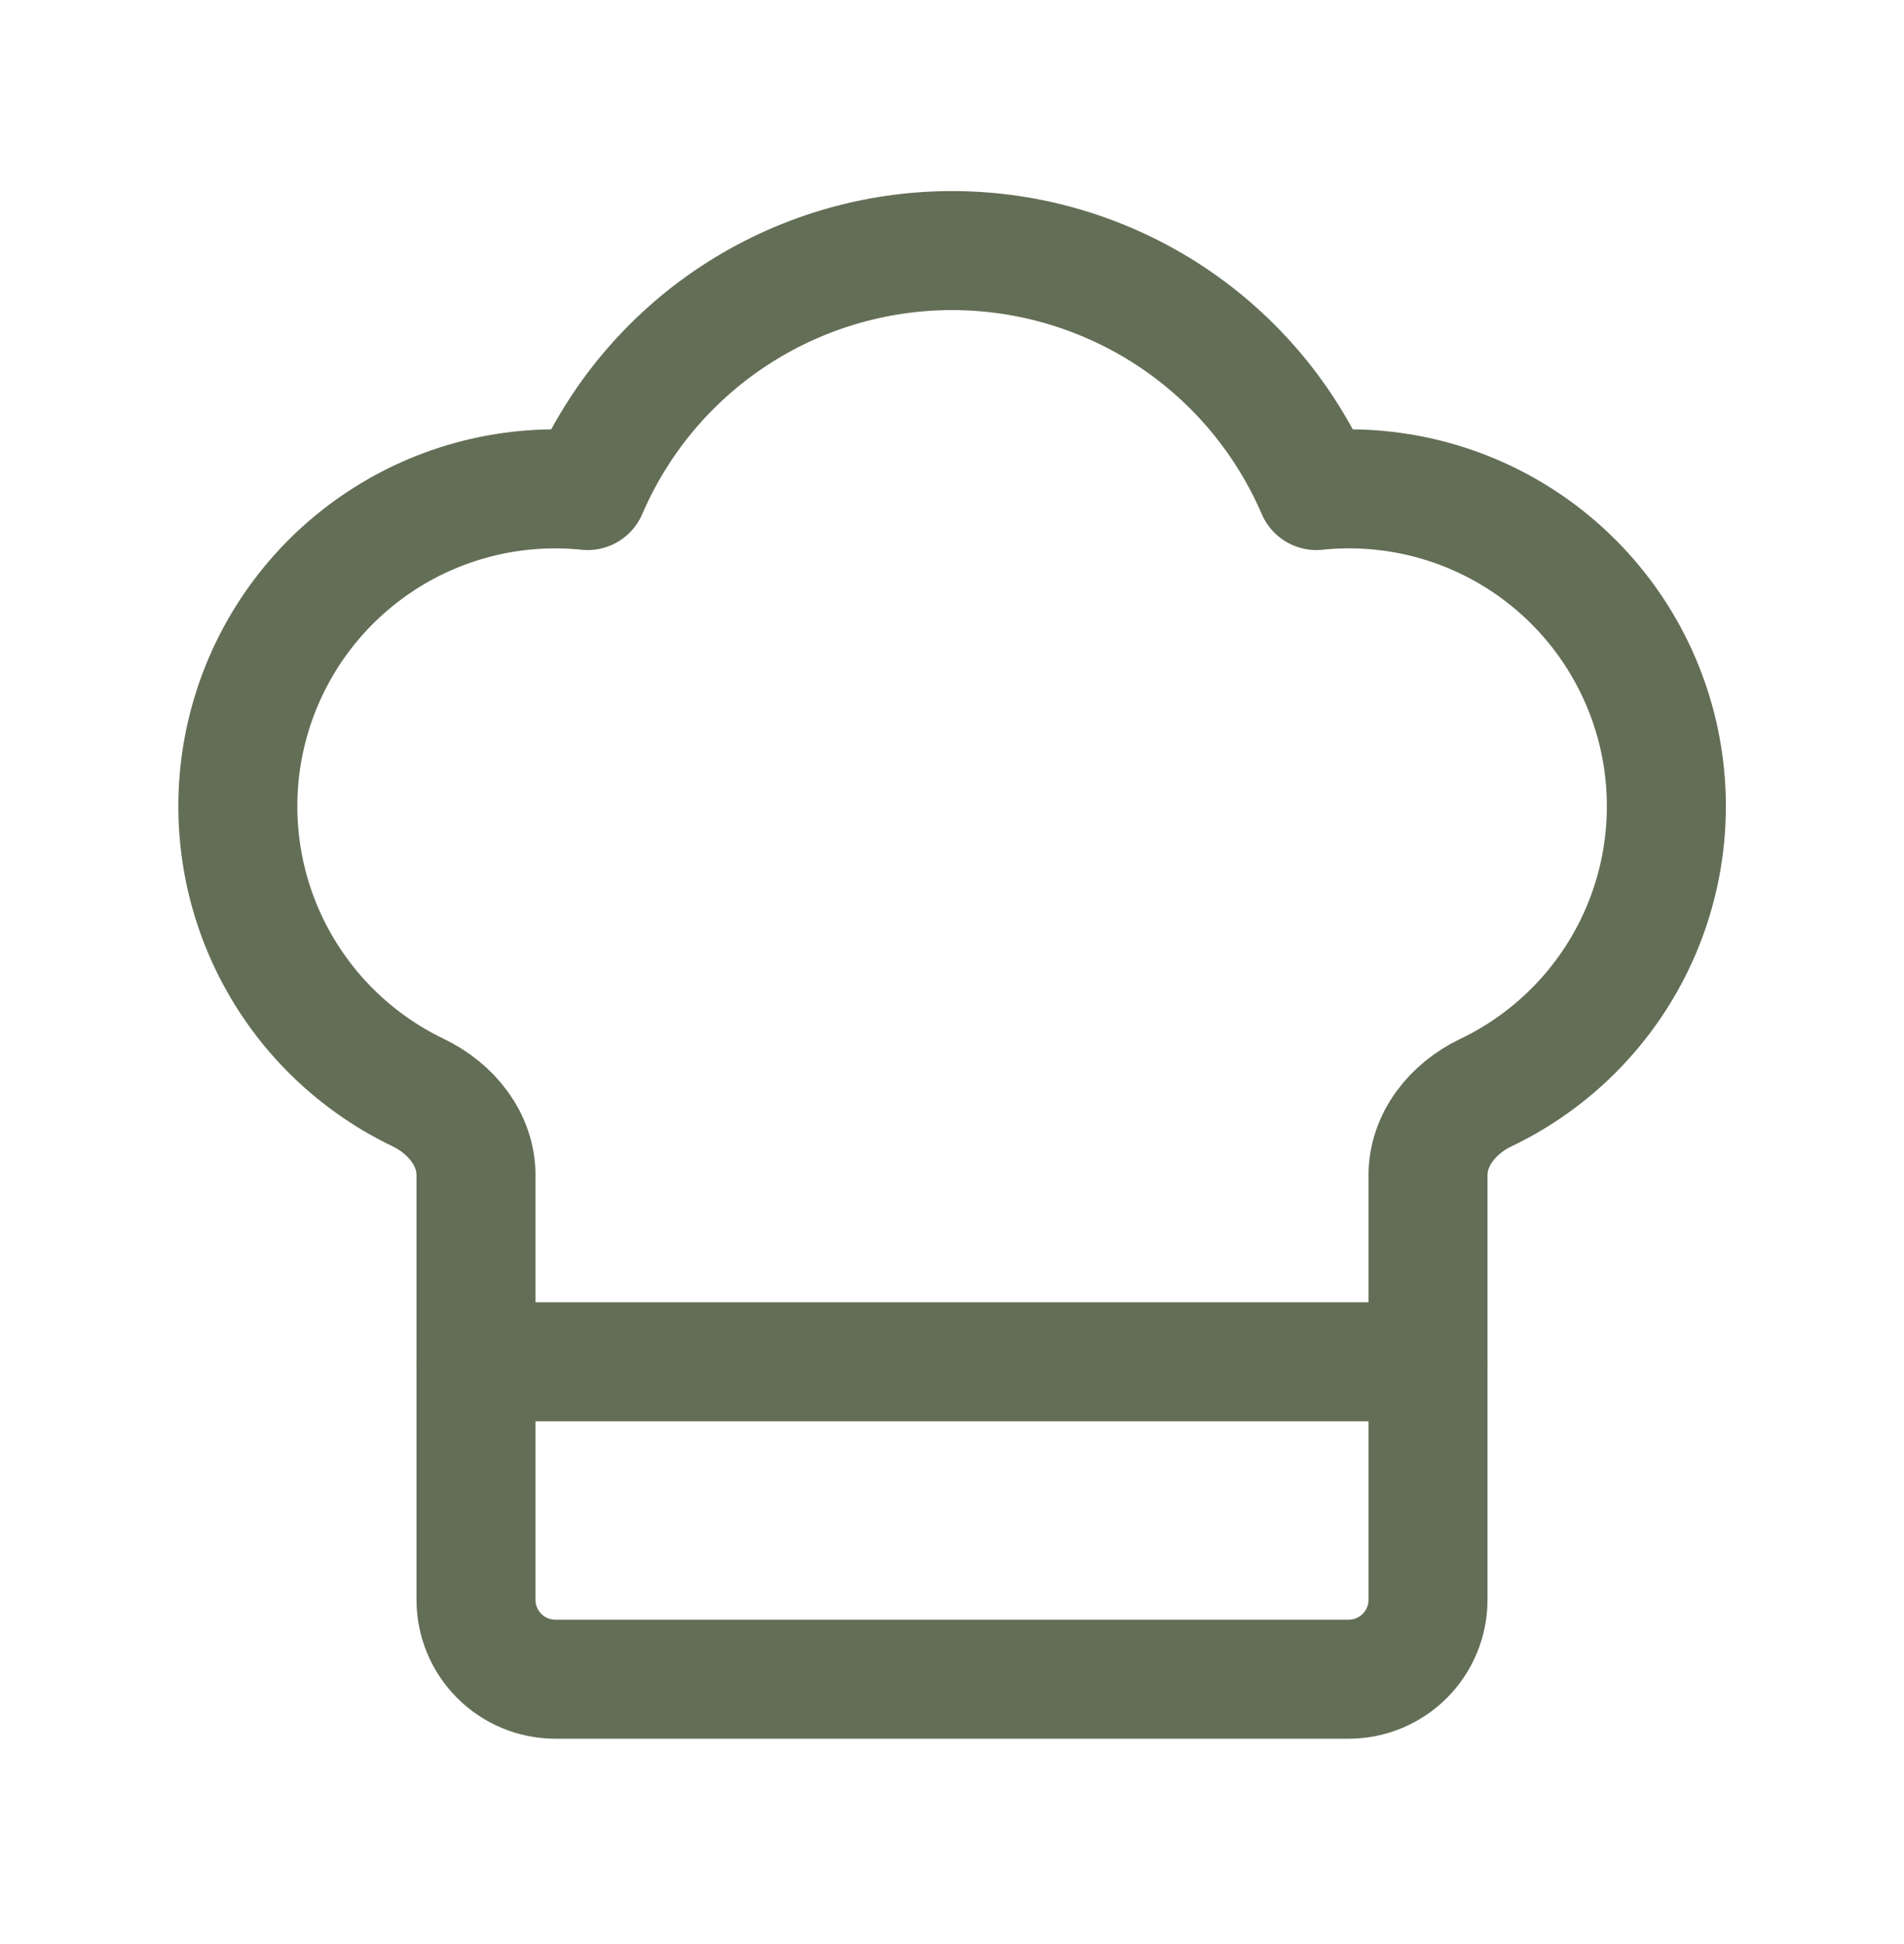
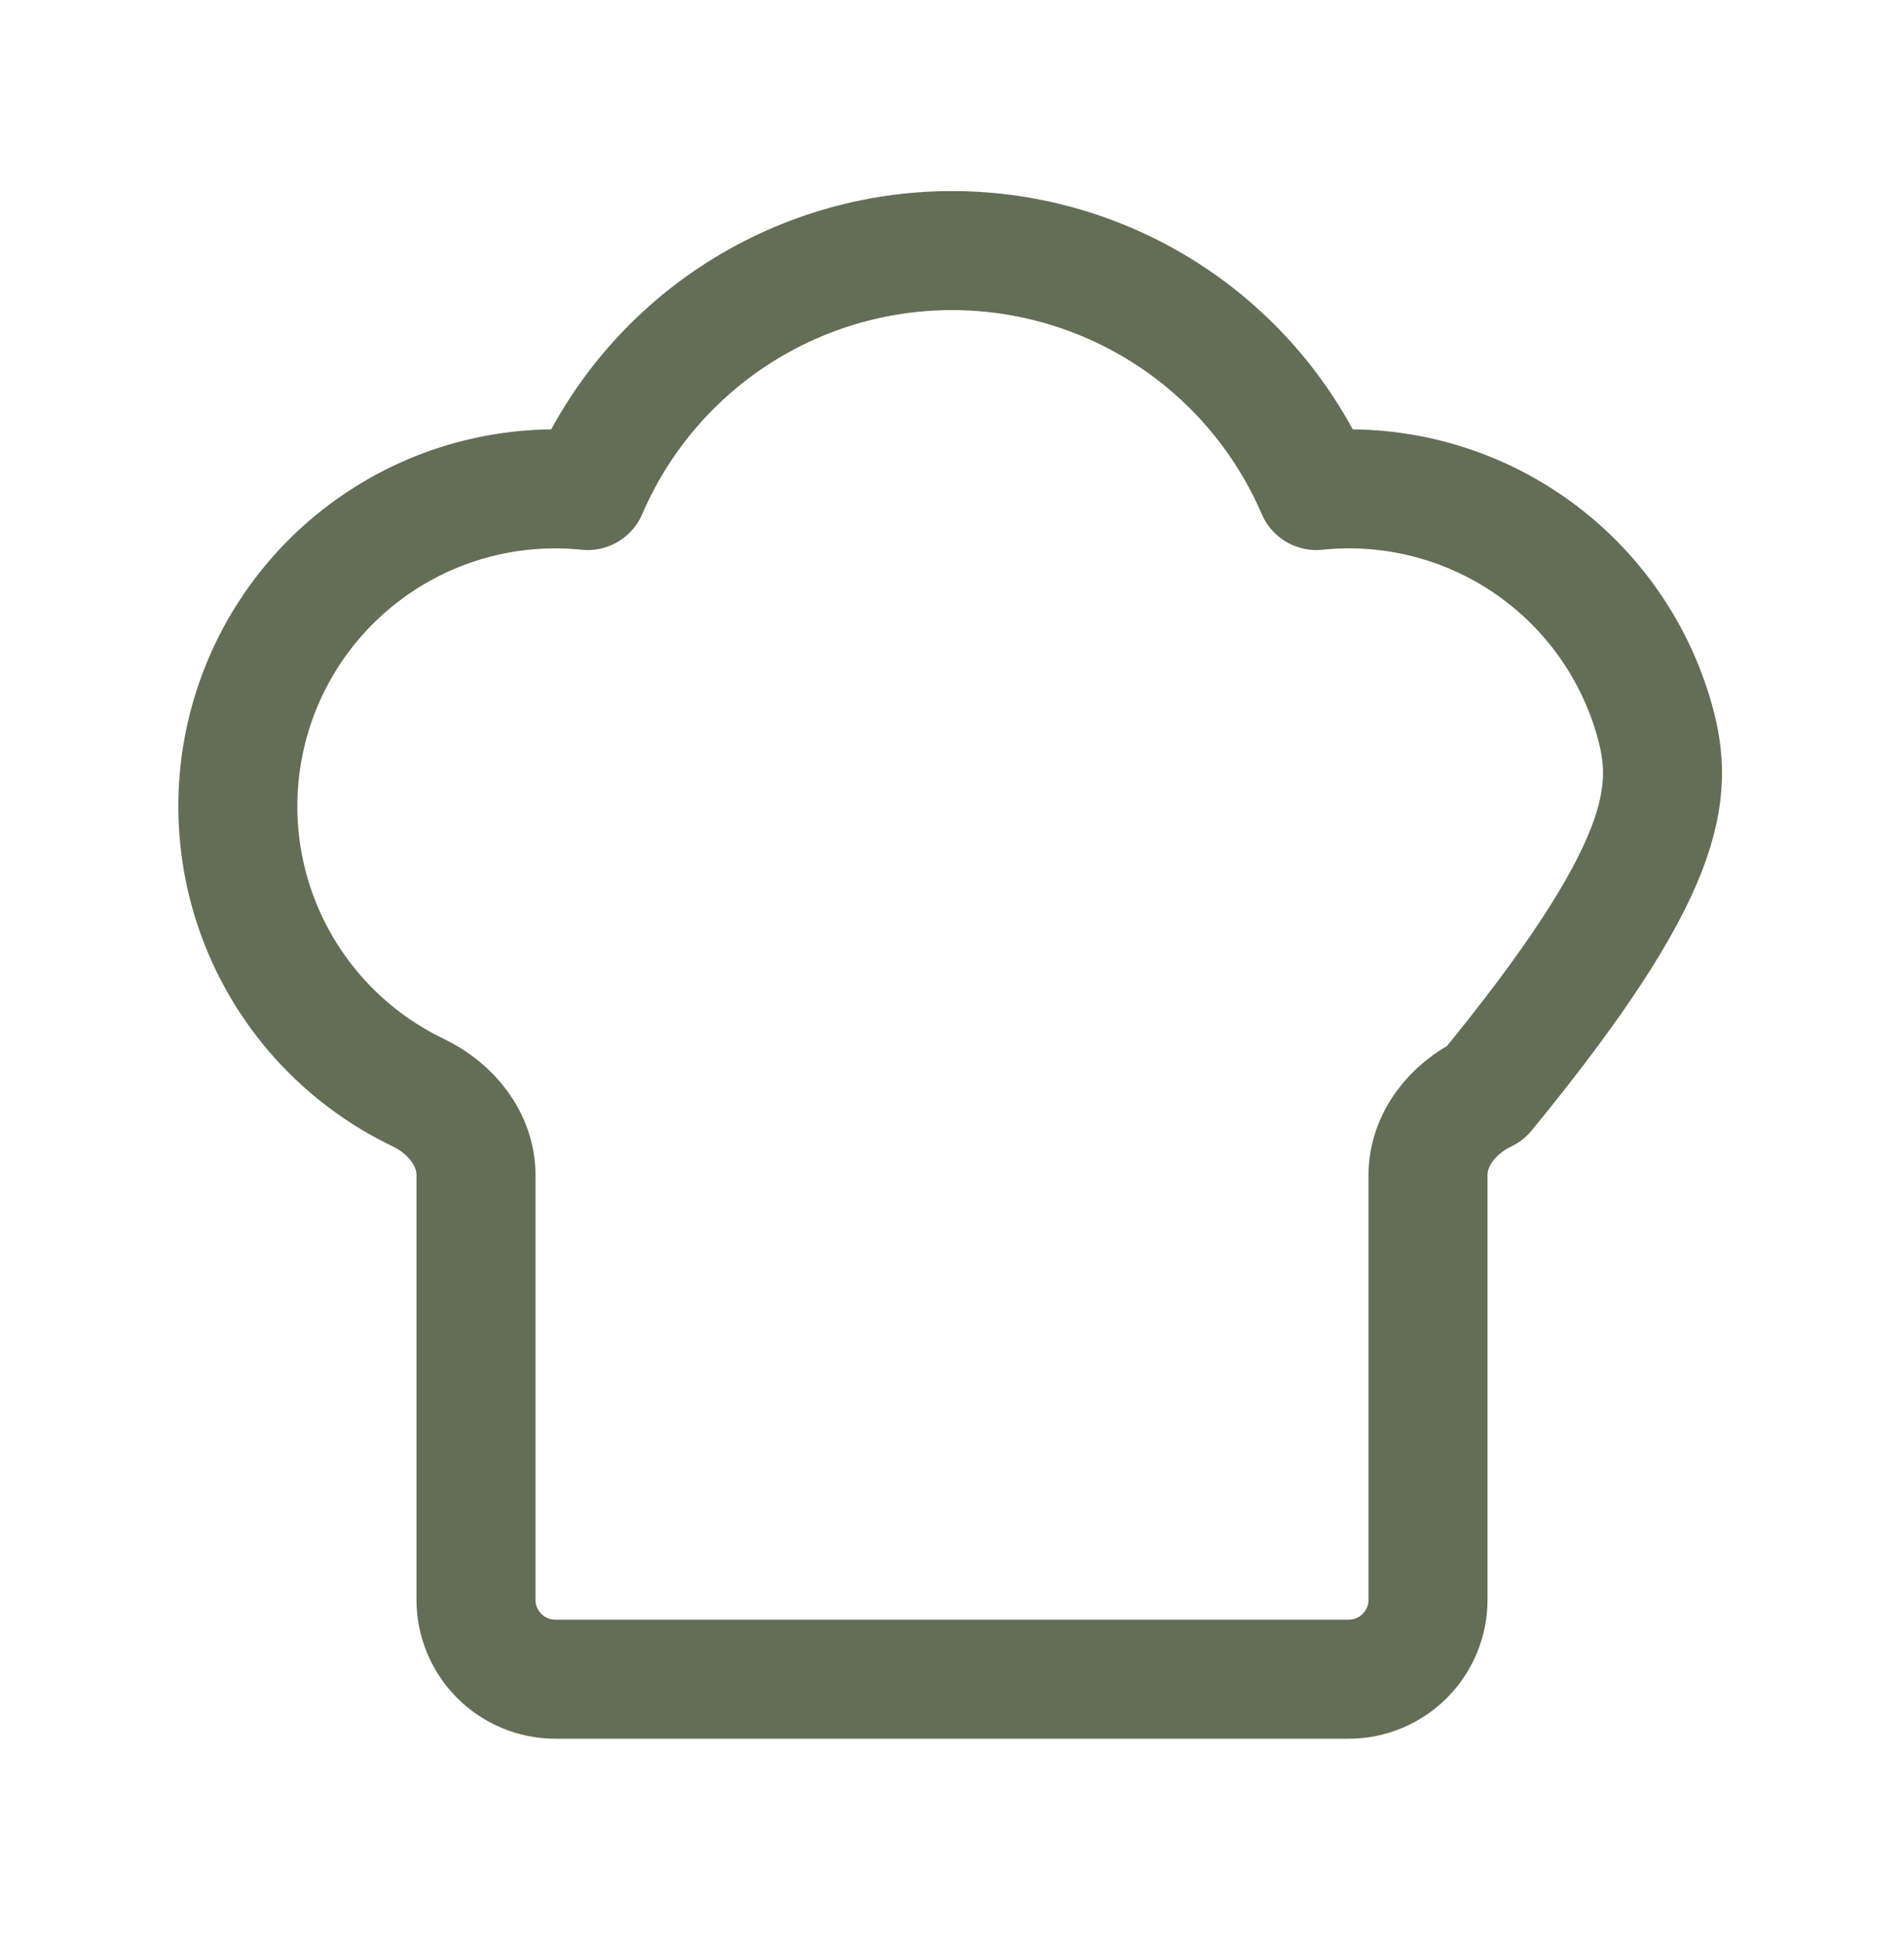
<svg xmlns="http://www.w3.org/2000/svg" width="48" height="49" viewBox="0 0 48 49" fill="none">
-   <path d="M34 42.324C34.53 42.324 35.039 42.113 35.414 41.738C35.789 41.363 36 40.854 36 40.324V29.624C36 28.71 36.632 27.936 37.454 27.542C39.156 26.73 40.516 25.343 41.295 23.626C42.074 21.908 42.221 19.971 41.711 18.156C41.2 16.34 40.065 14.764 38.505 13.704C36.946 12.644 35.062 12.17 33.186 12.364C32.413 10.568 31.132 9.038 29.499 7.963C27.866 6.889 25.955 6.316 24 6.316C22.045 6.316 20.134 6.889 18.501 7.963C16.868 9.038 15.586 10.568 14.814 12.364C12.939 12.171 11.056 12.646 9.498 13.706C7.939 14.766 6.805 16.342 6.295 18.156C5.784 19.97 5.931 21.907 6.709 23.623C7.487 25.34 8.846 26.727 10.546 27.54C11.368 27.936 12 28.71 12 29.622V40.324C12 40.854 12.211 41.363 12.586 41.738C12.961 42.113 13.47 42.324 14 42.324H34Z" stroke="#636E56" stroke-width="3" stroke-linecap="round" stroke-linejoin="round" />
-   <path d="M12 34.324H36" stroke="#636E56" stroke-width="3" stroke-linecap="round" stroke-linejoin="round" />
+   <path d="M34 42.324C34.53 42.324 35.039 42.113 35.414 41.738C35.789 41.363 36 40.854 36 40.324V29.624C36 28.71 36.632 27.936 37.454 27.542C42.074 21.908 42.221 19.971 41.711 18.156C41.2 16.34 40.065 14.764 38.505 13.704C36.946 12.644 35.062 12.17 33.186 12.364C32.413 10.568 31.132 9.038 29.499 7.963C27.866 6.889 25.955 6.316 24 6.316C22.045 6.316 20.134 6.889 18.501 7.963C16.868 9.038 15.586 10.568 14.814 12.364C12.939 12.171 11.056 12.646 9.498 13.706C7.939 14.766 6.805 16.342 6.295 18.156C5.784 19.97 5.931 21.907 6.709 23.623C7.487 25.34 8.846 26.727 10.546 27.54C11.368 27.936 12 28.71 12 29.622V40.324C12 40.854 12.211 41.363 12.586 41.738C12.961 42.113 13.47 42.324 14 42.324H34Z" stroke="#636E56" stroke-width="3" stroke-linecap="round" stroke-linejoin="round" />
</svg>